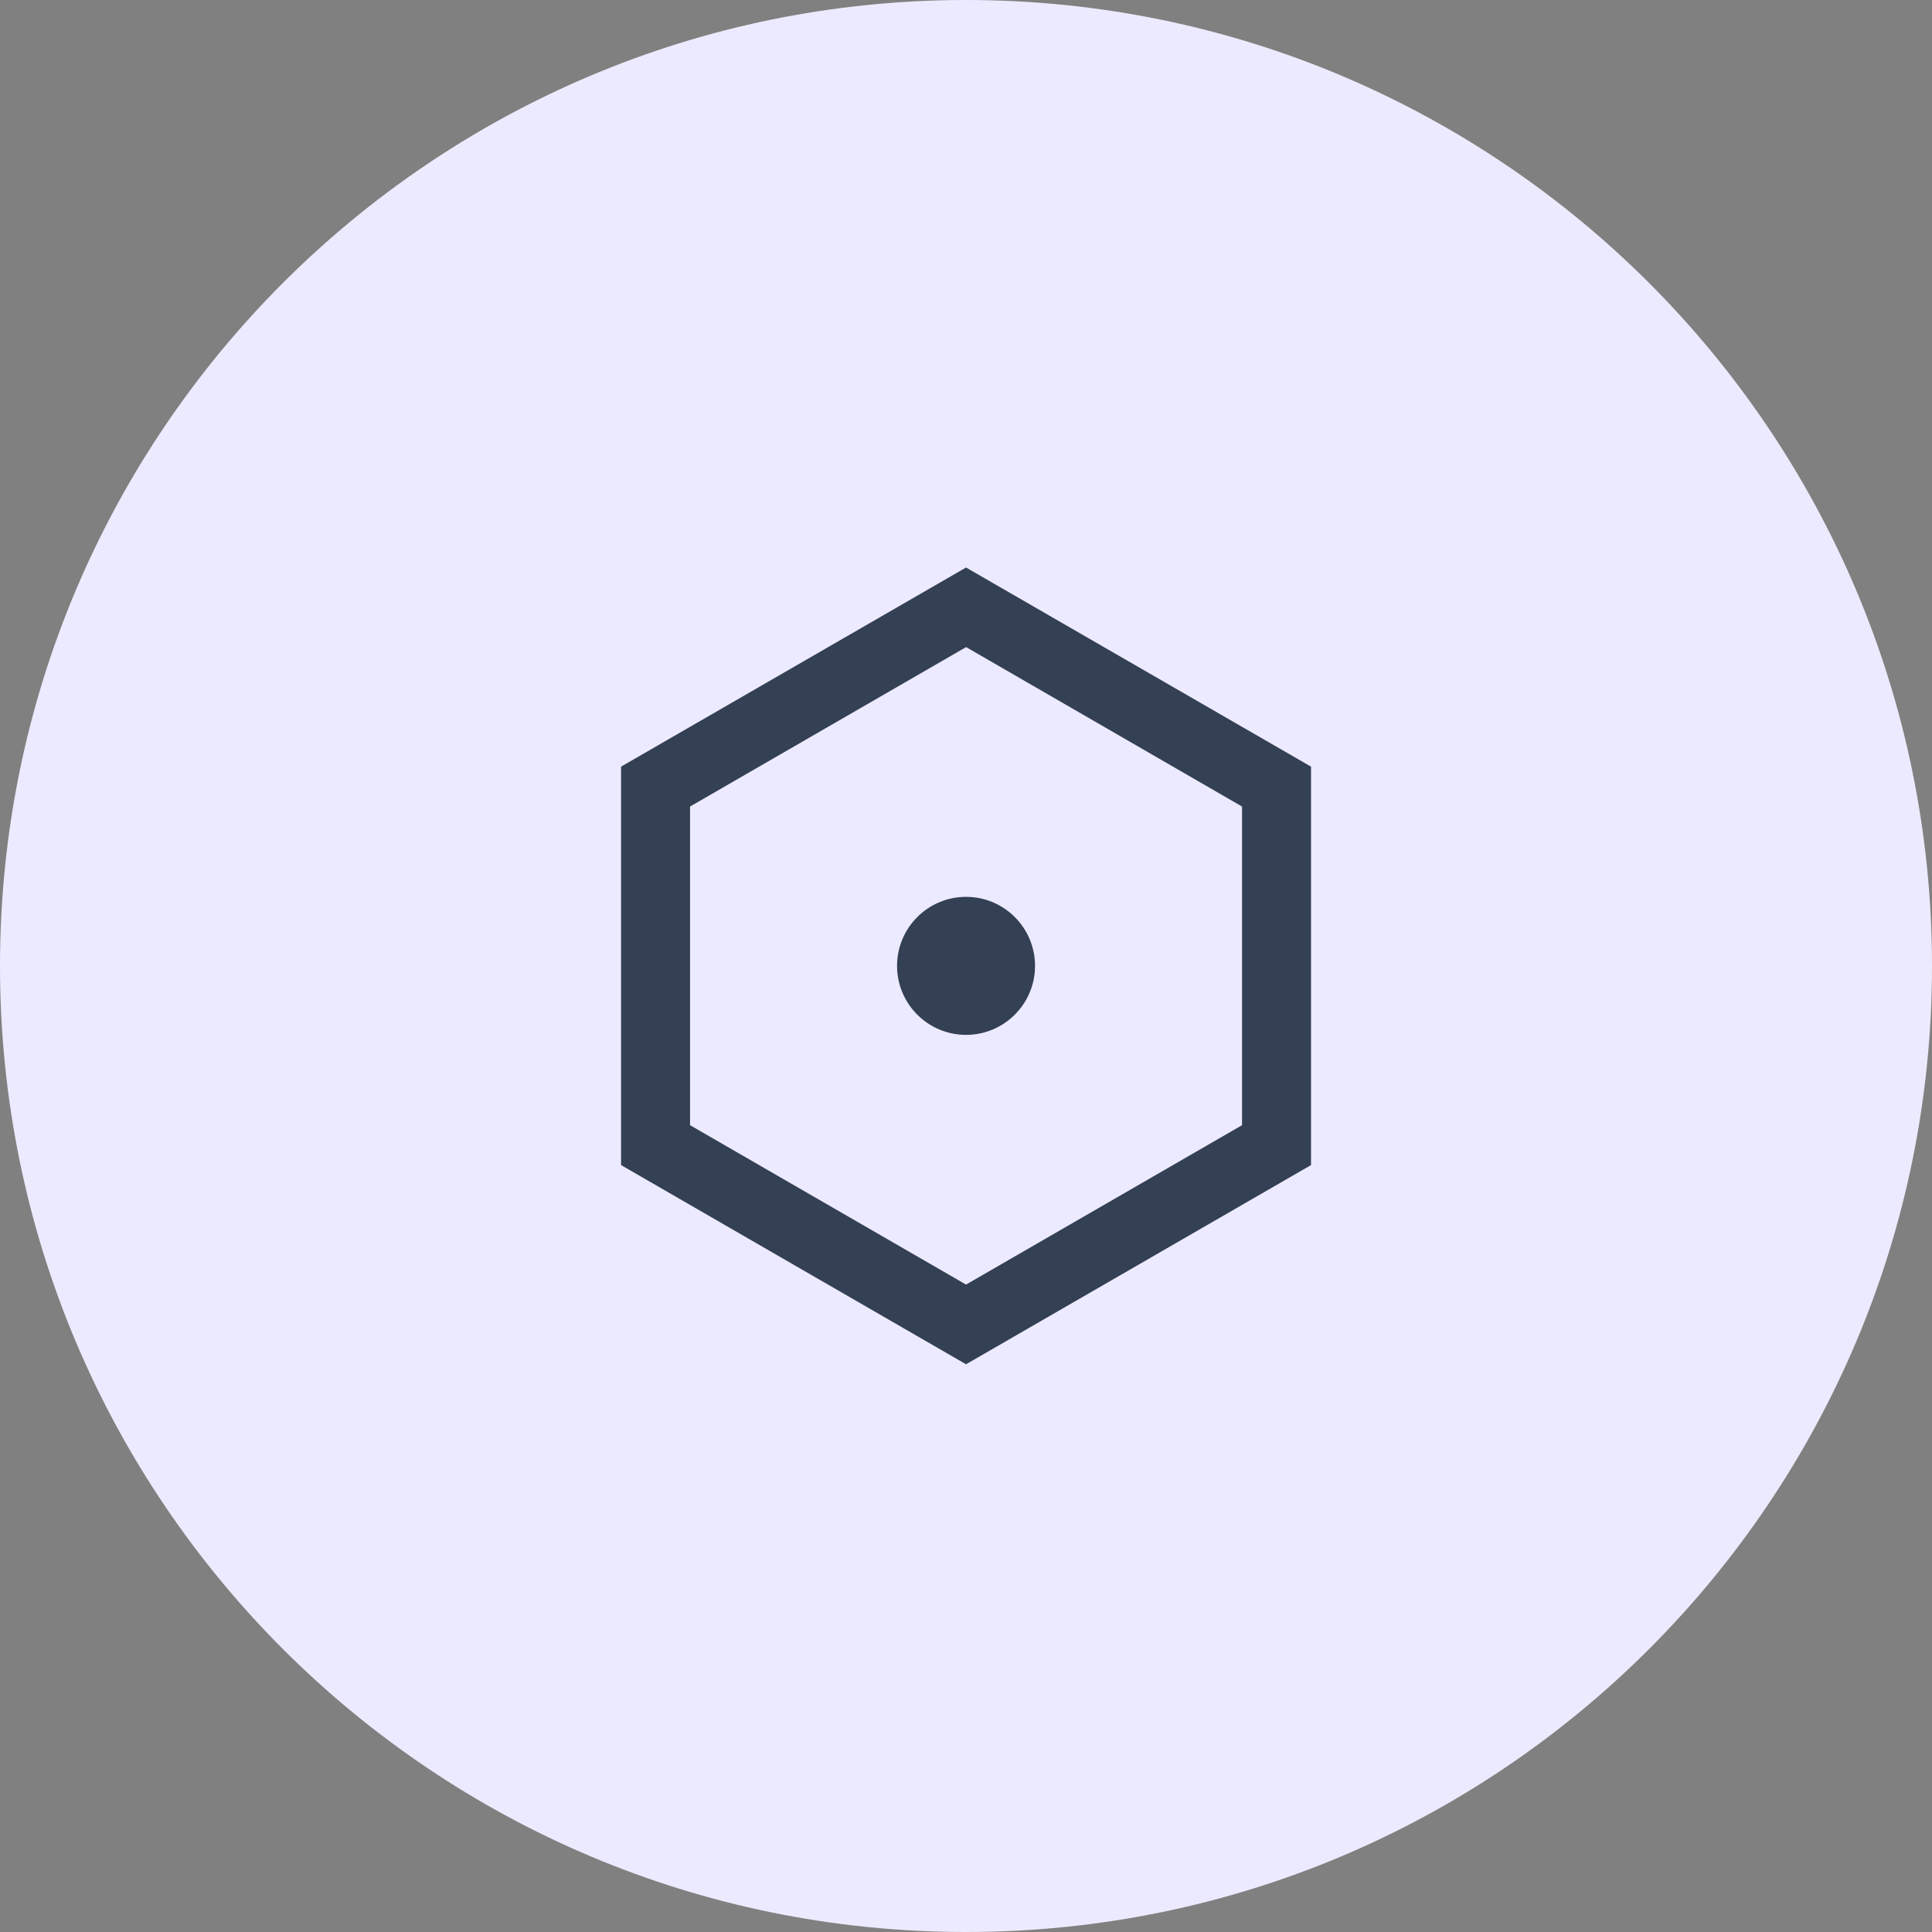
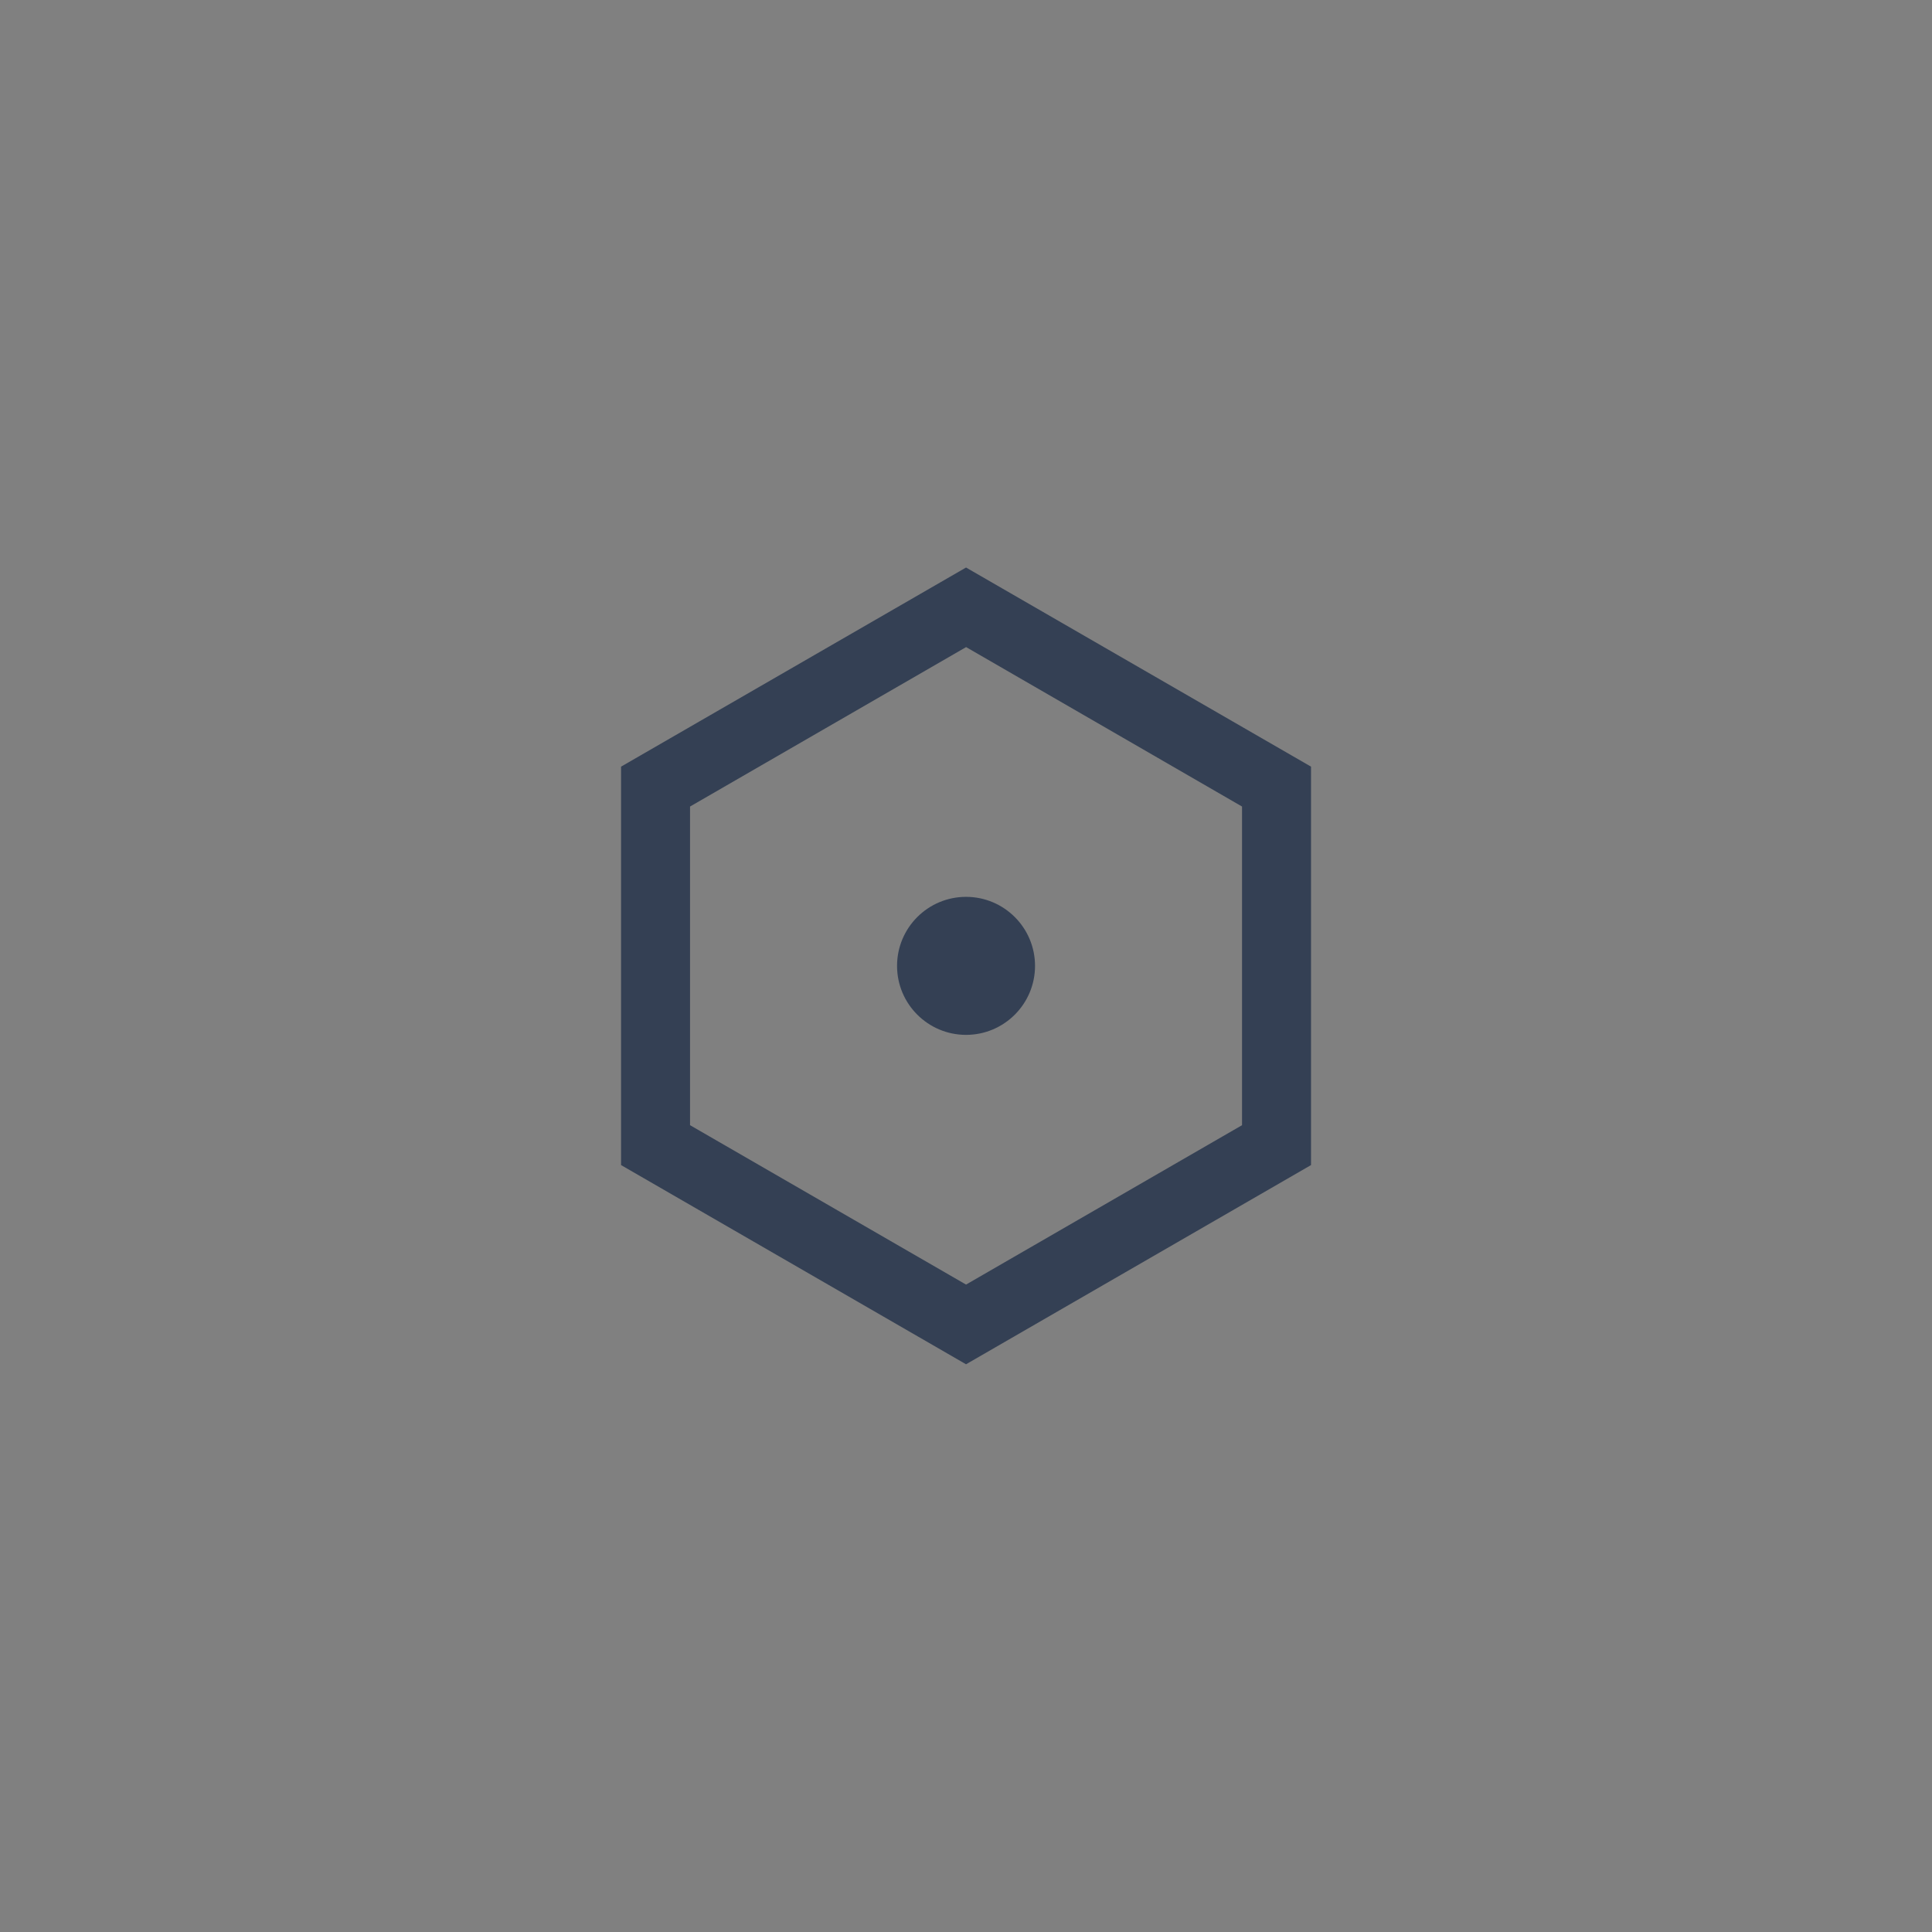
<svg xmlns="http://www.w3.org/2000/svg" width="48" height="48" viewBox="0 0 48 48" fill="none">
  <rect x="0" y="0" width="48" height="48" fill="#808080" stroke="none" />
-   <path d="M0 24C0 10.745 10.745 0 24 0C37.255 0 48 10.745 48 24C48 37.255 37.255 48 24 48C10.745 48 0 37.255 0 24Z" fill="#ECEAFE" />
  <path fill-rule="evenodd" clip-rule="evenodd" d="M24.001 16.078L17.144 20.038V27.955L24.001 31.915L30.858 27.955V20.038L24.001 16.076V16.078ZM32.572 19.047L24.001 14.1L15.43 19.047V28.946L24.001 33.895L32.572 28.946V19.047ZM25.715 23.997C25.715 24.943 24.947 25.711 24.001 25.711C23.055 25.711 22.287 24.943 22.287 23.997C22.287 23.05 23.055 22.282 24.001 22.282C24.947 22.282 25.715 23.05 25.715 23.997Z" fill="#344054" />
</svg>